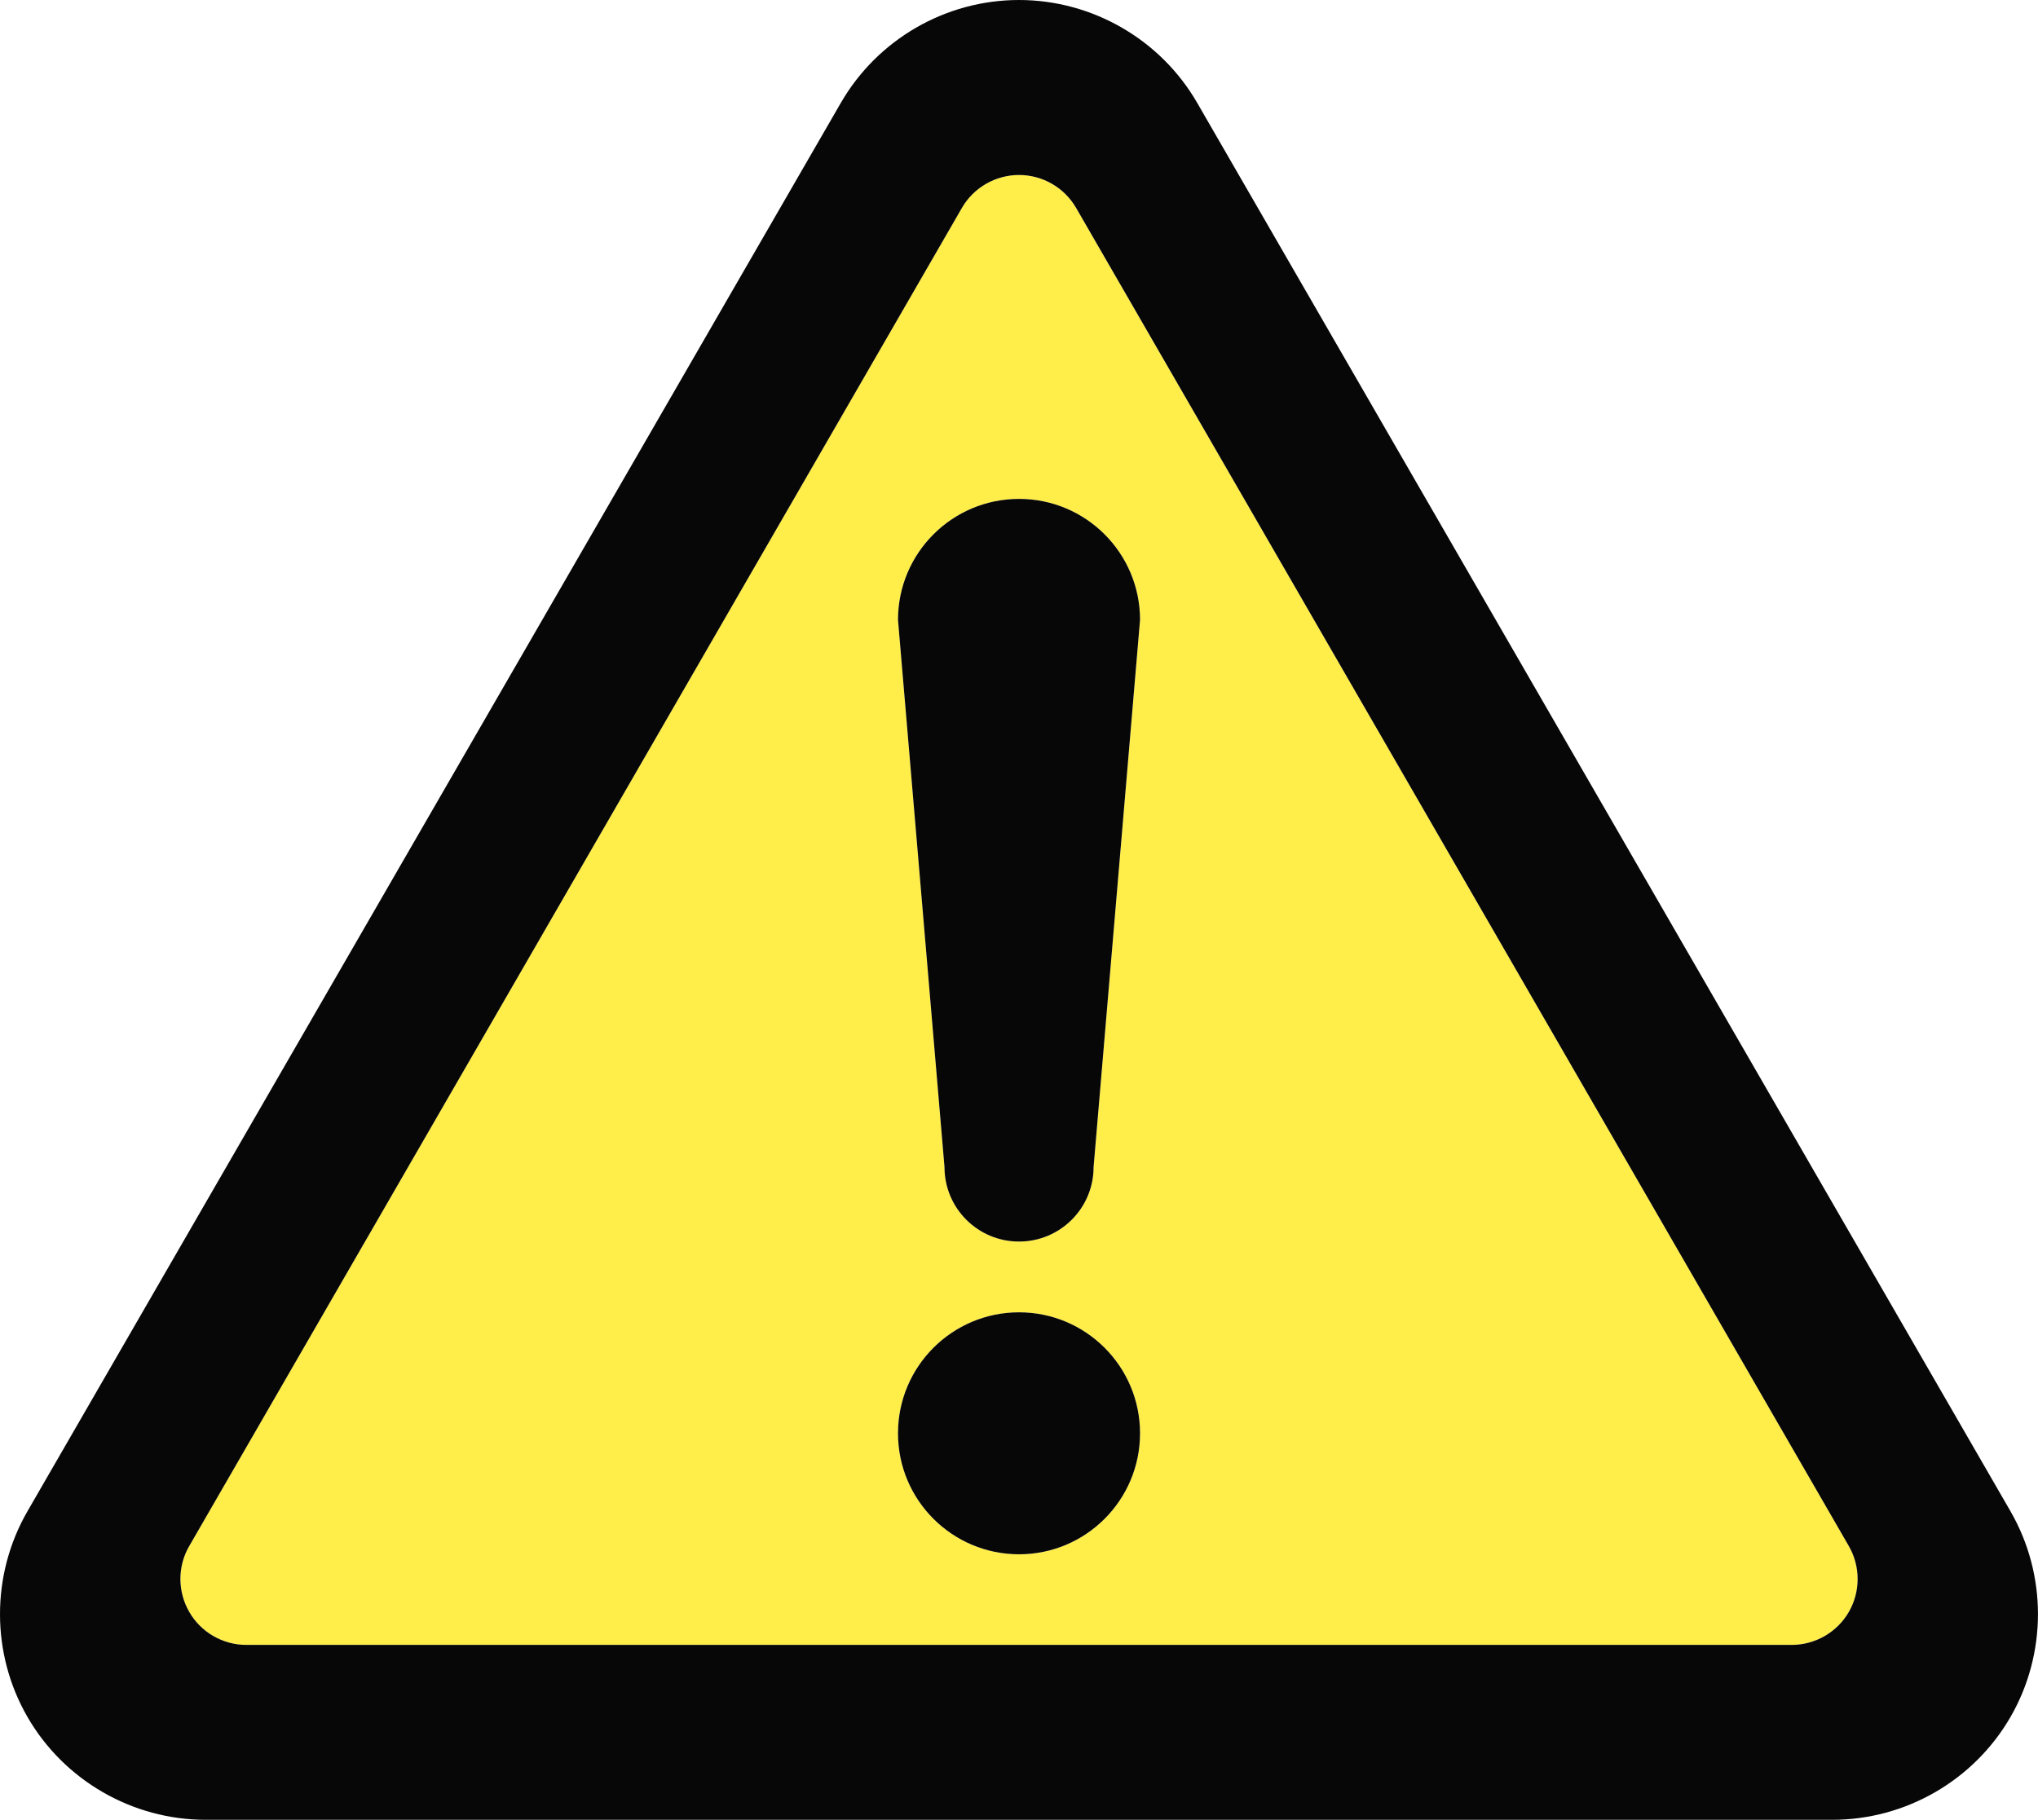
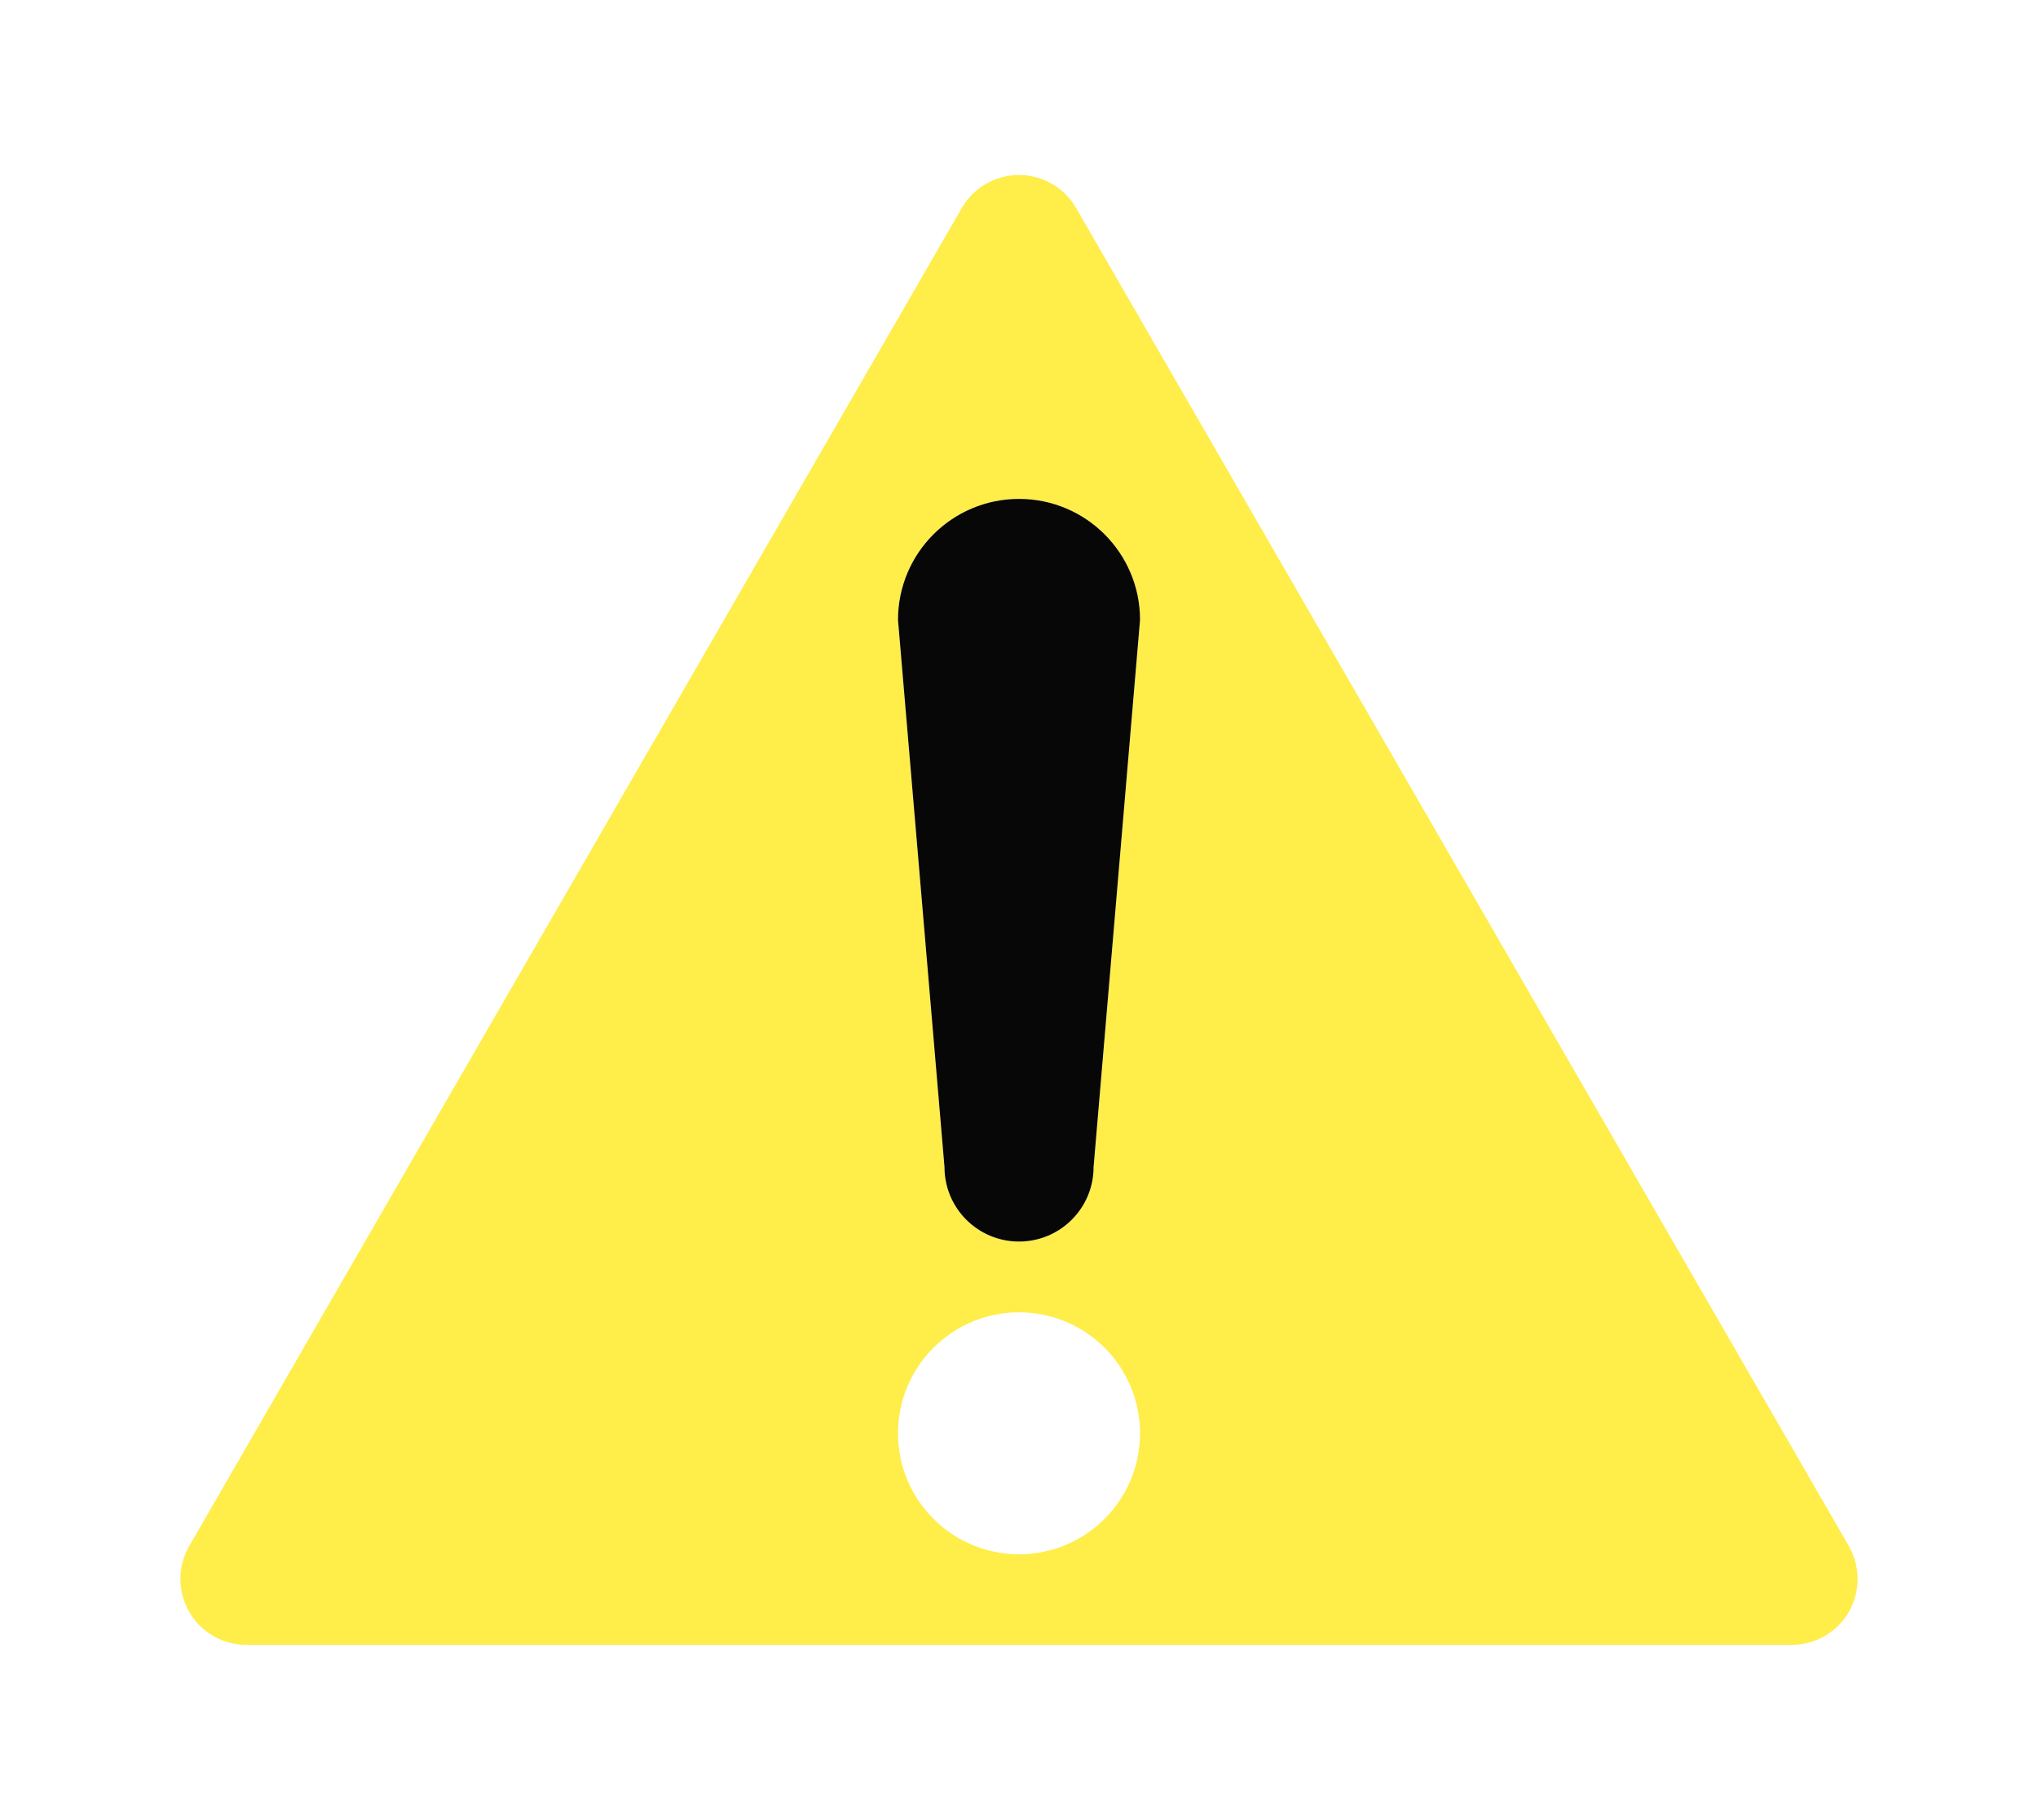
<svg xmlns="http://www.w3.org/2000/svg" id="_レイヤー_2" data-name="レイヤー 2" viewBox="0 0 512 457.28">
  <defs>
    <style>
      .cls-1 {
        fill: #ffed4a;
      }

      .cls-2 {
        fill: #070707;
      }
    </style>
  </defs>
  <g id="_レイヤー_1-2" data-name="レイヤー 1">
    <g>
      <path class="cls-1" d="m464.47,388.47L270.34,52.25c-2.95-5.11-8.44-8.28-14.34-8.28s-11.41,3.17-14.35,8.27L47.54,388.48c-2.96,5.1-2.95,11.44.01,16.55,2.94,5.12,8.44,8.28,14.33,8.28h388.24c5.91,0,11.4-3.16,14.35-8.27,2.95-5.11,2.95-11.46,0-16.57Zm-208.46,2.08c-16.78,0-30.41-13.61-30.41-30.4s13.63-30.4,30.41-30.4,30.4,13.61,30.4,30.4c0,16.79-13.61,30.4-30.4,30.4Zm18.73-97.3c0,10.35-8.39,18.72-18.73,18.72s-18.73-8.38-18.73-18.72l-11.68-137.49c0-16.79,13.63-30.4,30.41-30.4s30.4,13.61,30.4,30.4l-11.67,137.49Z" />
      <g>
-         <path class="cls-2" d="m256.01,329.75c-16.78,0-30.41,13.61-30.41,30.4s13.63,30.4,30.41,30.4,30.4-13.61,30.4-30.4c0-16.78-13.61-30.4-30.4-30.4Z" />
-         <path class="cls-2" d="m505.1,379.76L300.77,25.85c-9.2-15.94-26.36-25.85-44.78-25.85s-35.54,9.9-44.75,25.85L6.9,379.74c-9.2,15.94-9.2,35.75,0,51.69,9.2,15.94,26.36,25.84,44.76,25.84h408.67c18.41,0,35.56-9.9,44.76-25.84,9.2-15.94,9.2-35.75,0-51.68Zm-40.63,25.29c-2.95,5.1-8.44,8.27-14.35,8.27H61.88c-5.89,0-11.39-3.16-14.33-8.28-2.96-5.11-2.98-11.45-.01-16.55L241.66,52.24c2.94-5.1,8.44-8.27,14.35-8.27s11.39,3.17,14.34,8.28l194.12,336.23c2.95,5.11,2.95,11.46,0,16.57Z" />
        <path class="cls-2" d="m256.01,125.36c-16.78,0-30.41,13.61-30.41,30.4l11.68,137.49c0,10.35,8.38,18.72,18.73,18.72s18.73-8.38,18.73-18.72l11.67-137.49c0-16.79-13.61-30.4-30.4-30.4Z" />
      </g>
    </g>
  </g>
</svg>